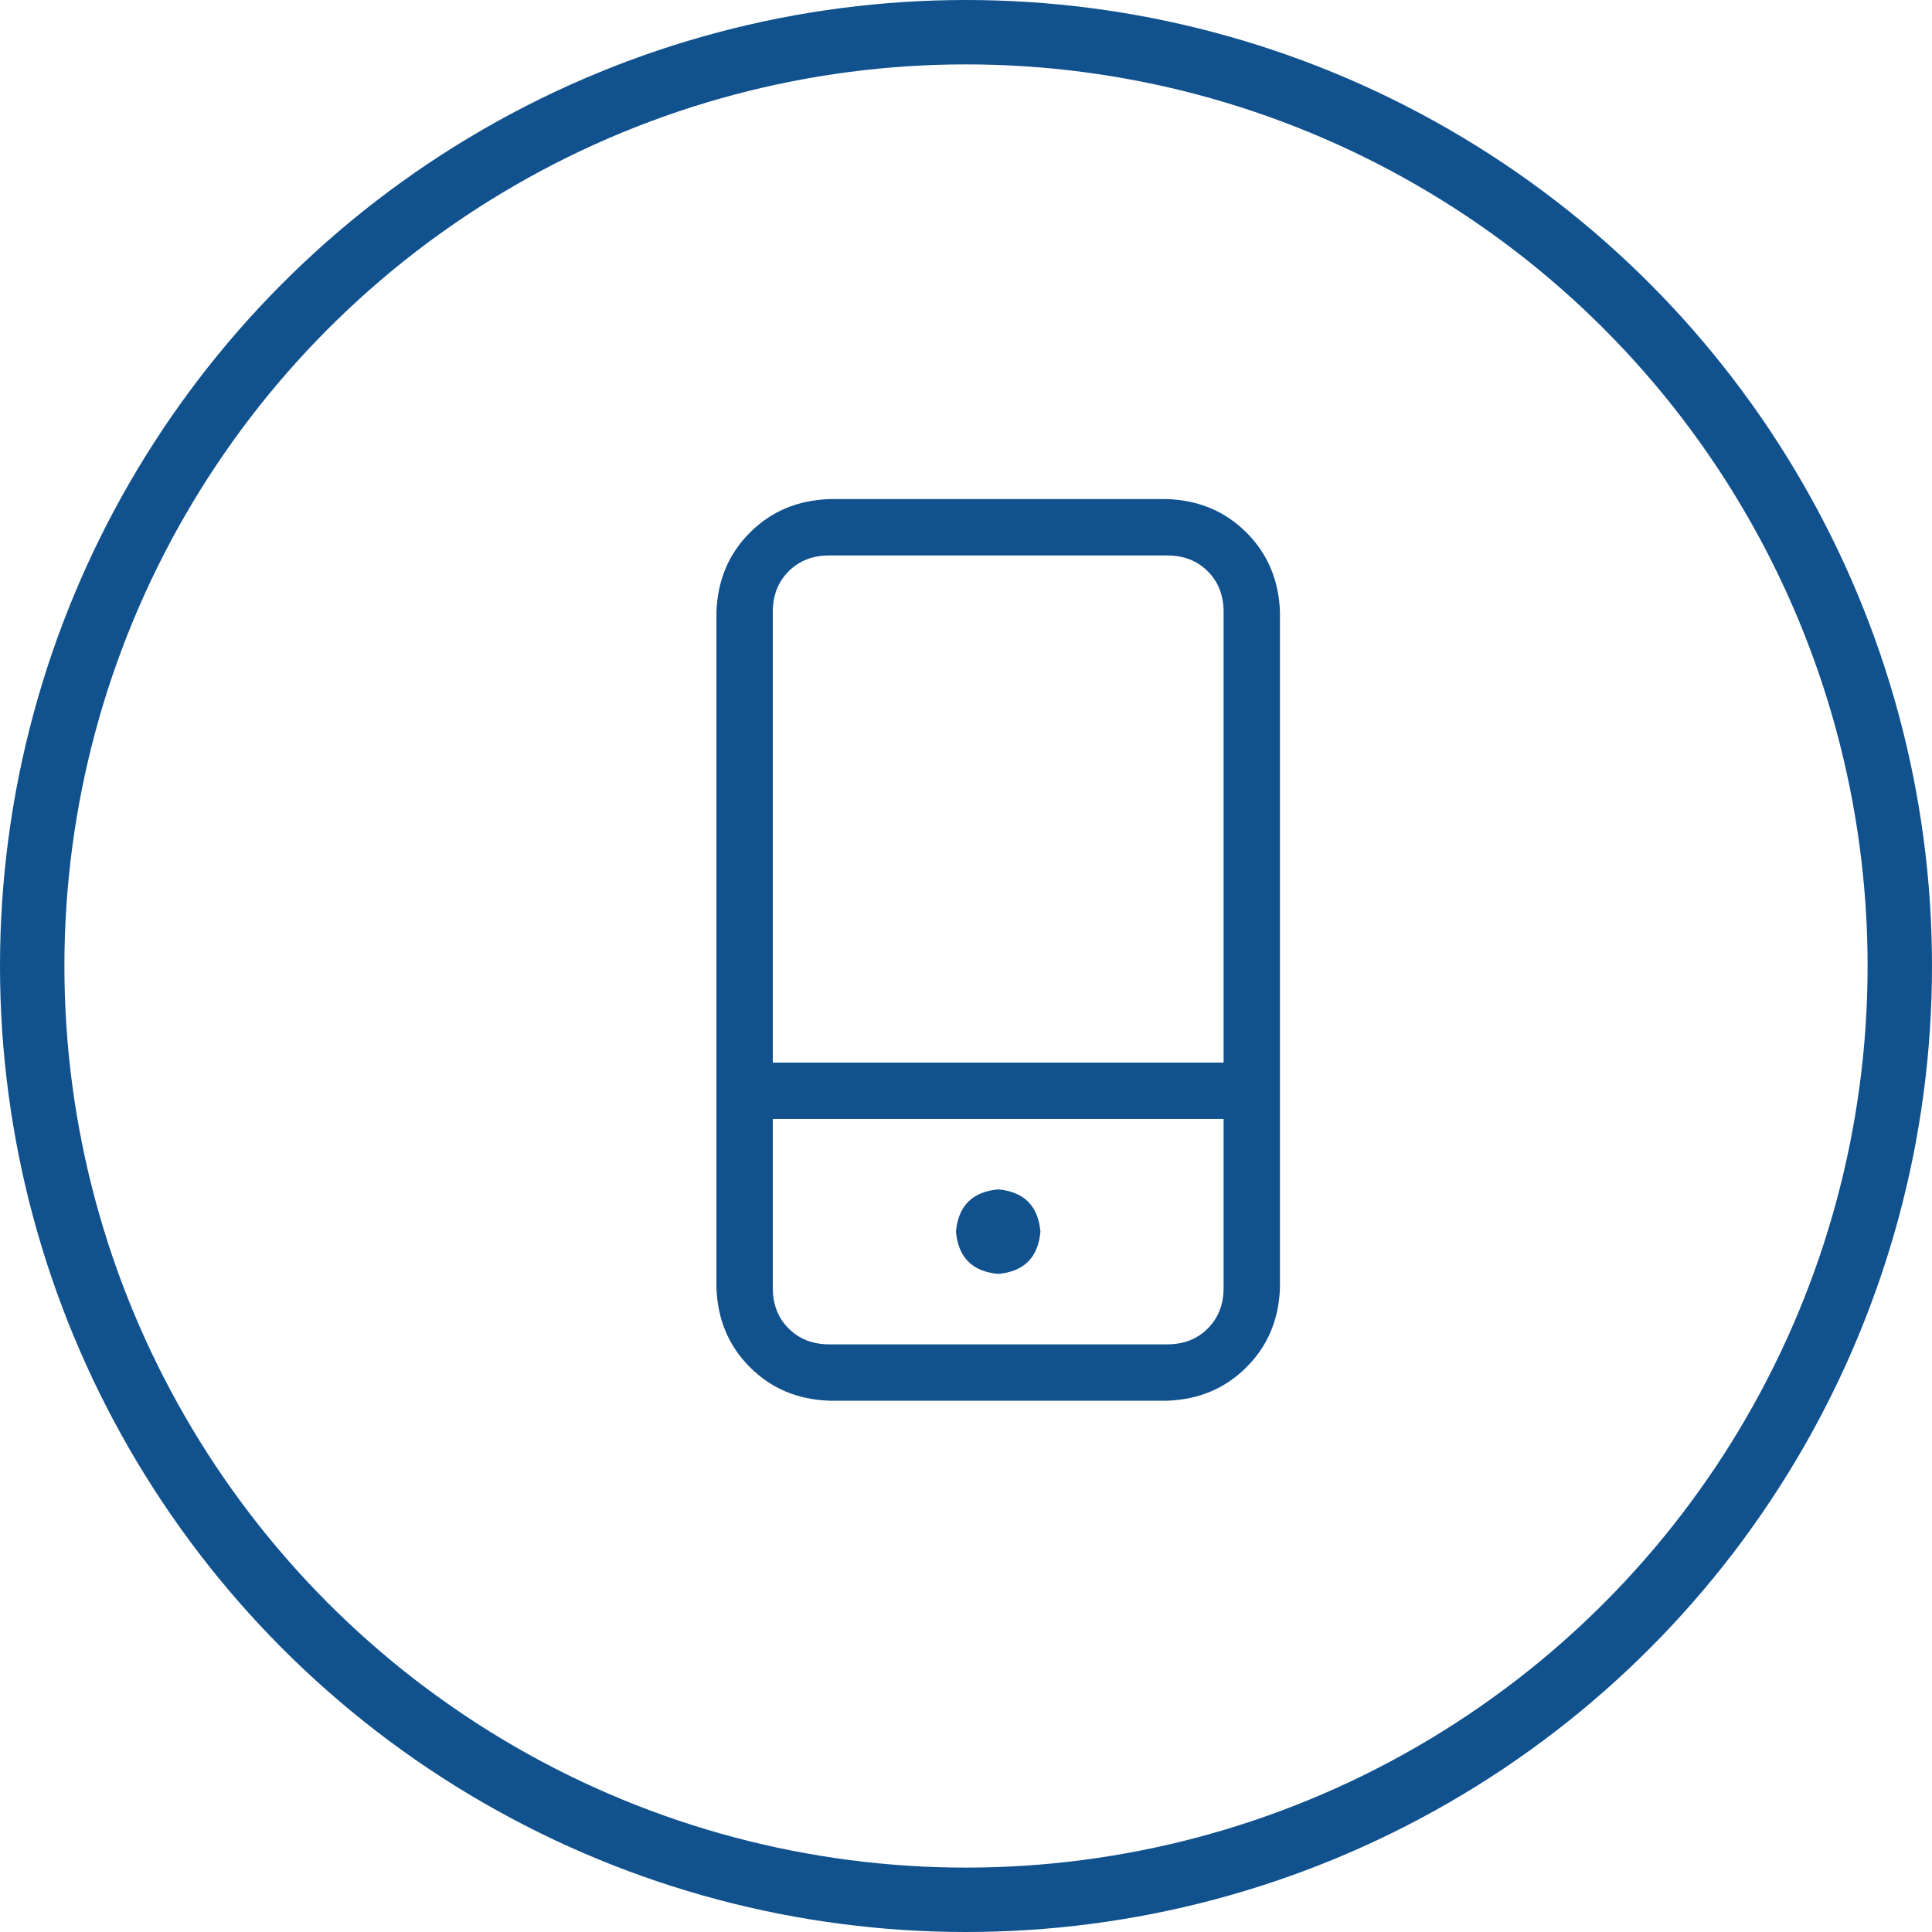
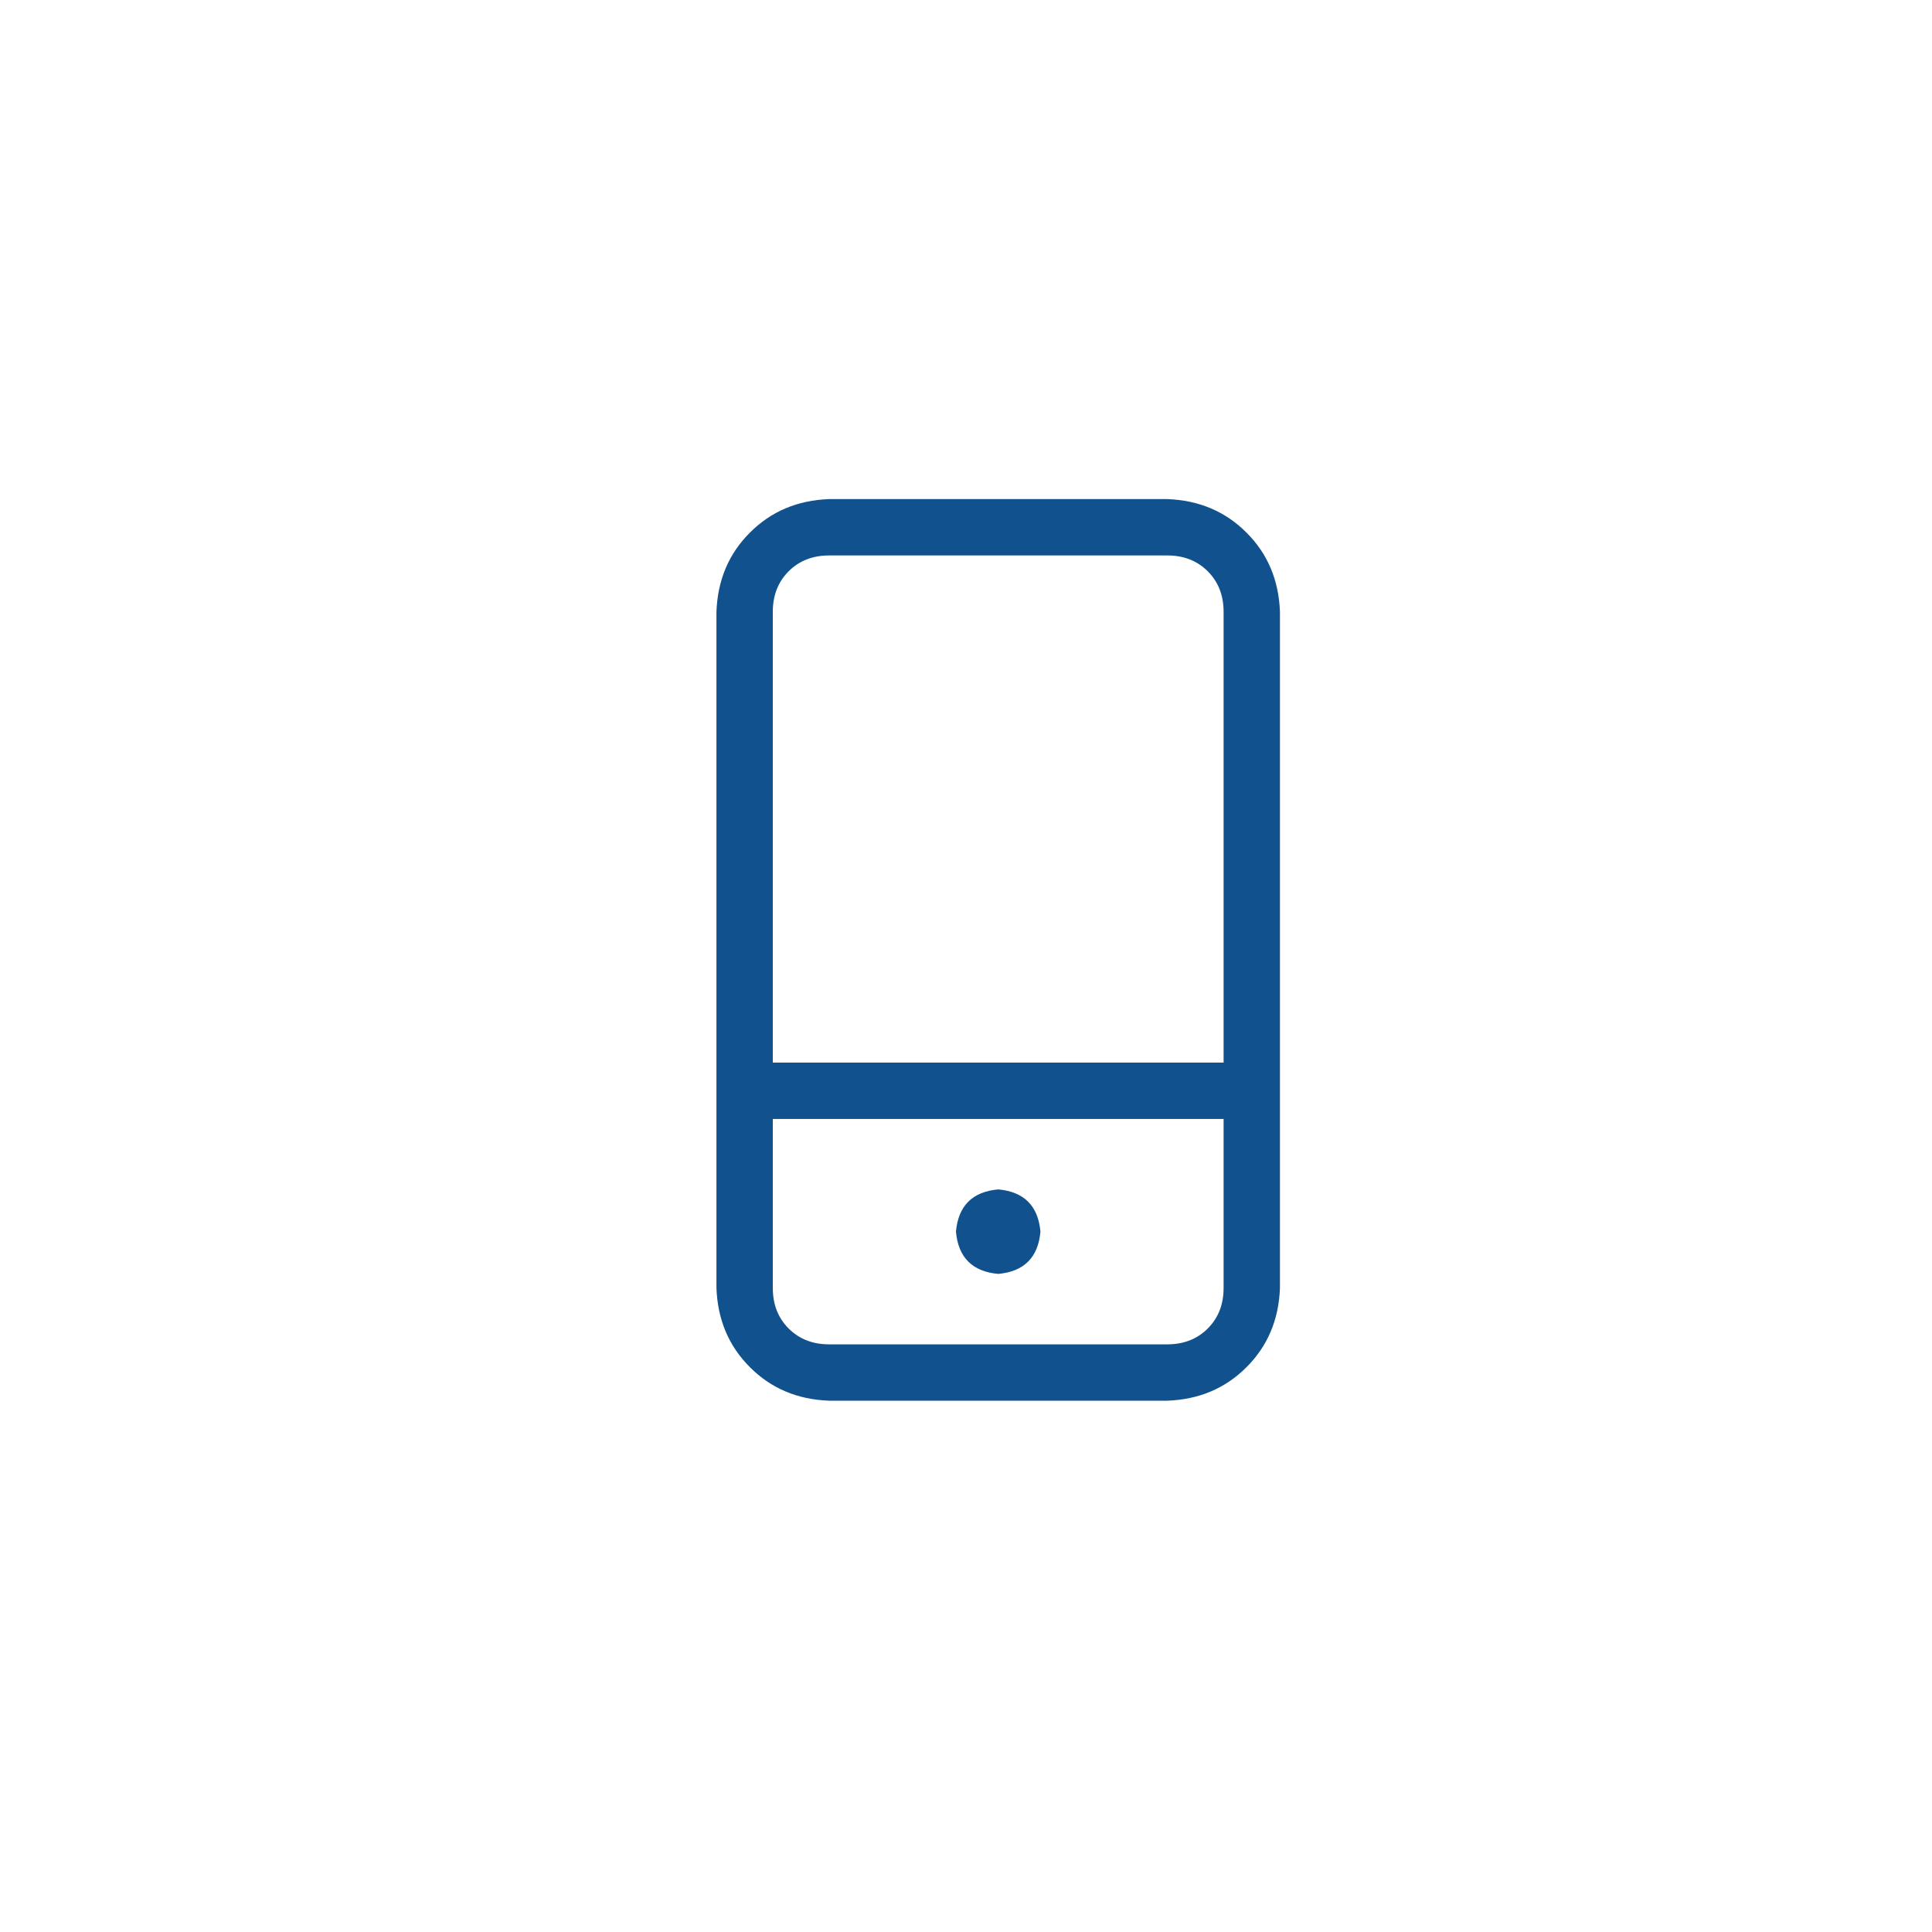
<svg xmlns="http://www.w3.org/2000/svg" width="30" height="30" viewBox="0 0 30 30" fill="none">
  <path d="M15.5 19.781C15.901 19.745 16.12 19.526 16.156 19.125C16.12 18.724 15.901 18.505 15.5 18.469C15.099 18.505 14.88 18.724 14.844 19.125C14.88 19.526 15.099 19.745 15.5 19.781ZM18.125 7.75H12.875C12.383 7.768 11.973 7.941 11.645 8.27C11.316 8.598 11.143 9.008 11.125 9.5V20C11.143 20.492 11.316 20.902 11.645 21.23C11.973 21.559 12.383 21.732 12.875 21.75H18.125C18.617 21.732 19.027 21.559 19.355 21.23C19.684 20.902 19.857 20.492 19.875 20V9.5C19.857 9.008 19.684 8.598 19.355 8.27C19.027 7.941 18.617 7.768 18.125 7.75ZM19 20C19 20.255 18.918 20.465 18.754 20.629C18.59 20.793 18.38 20.875 18.125 20.875H12.875C12.62 20.875 12.41 20.793 12.246 20.629C12.082 20.465 12 20.255 12 20V17.375H19V20ZM19 16.5H12V9.5C12 9.245 12.082 9.035 12.246 8.871C12.41 8.707 12.62 8.625 12.875 8.625H18.125C18.38 8.625 18.59 8.707 18.754 8.871C18.918 9.035 19 9.245 19 9.5V16.5Z" fill="#10518E" />
-   <circle cx="15" cy="15" r="14.5" stroke="#10518E" />
</svg>